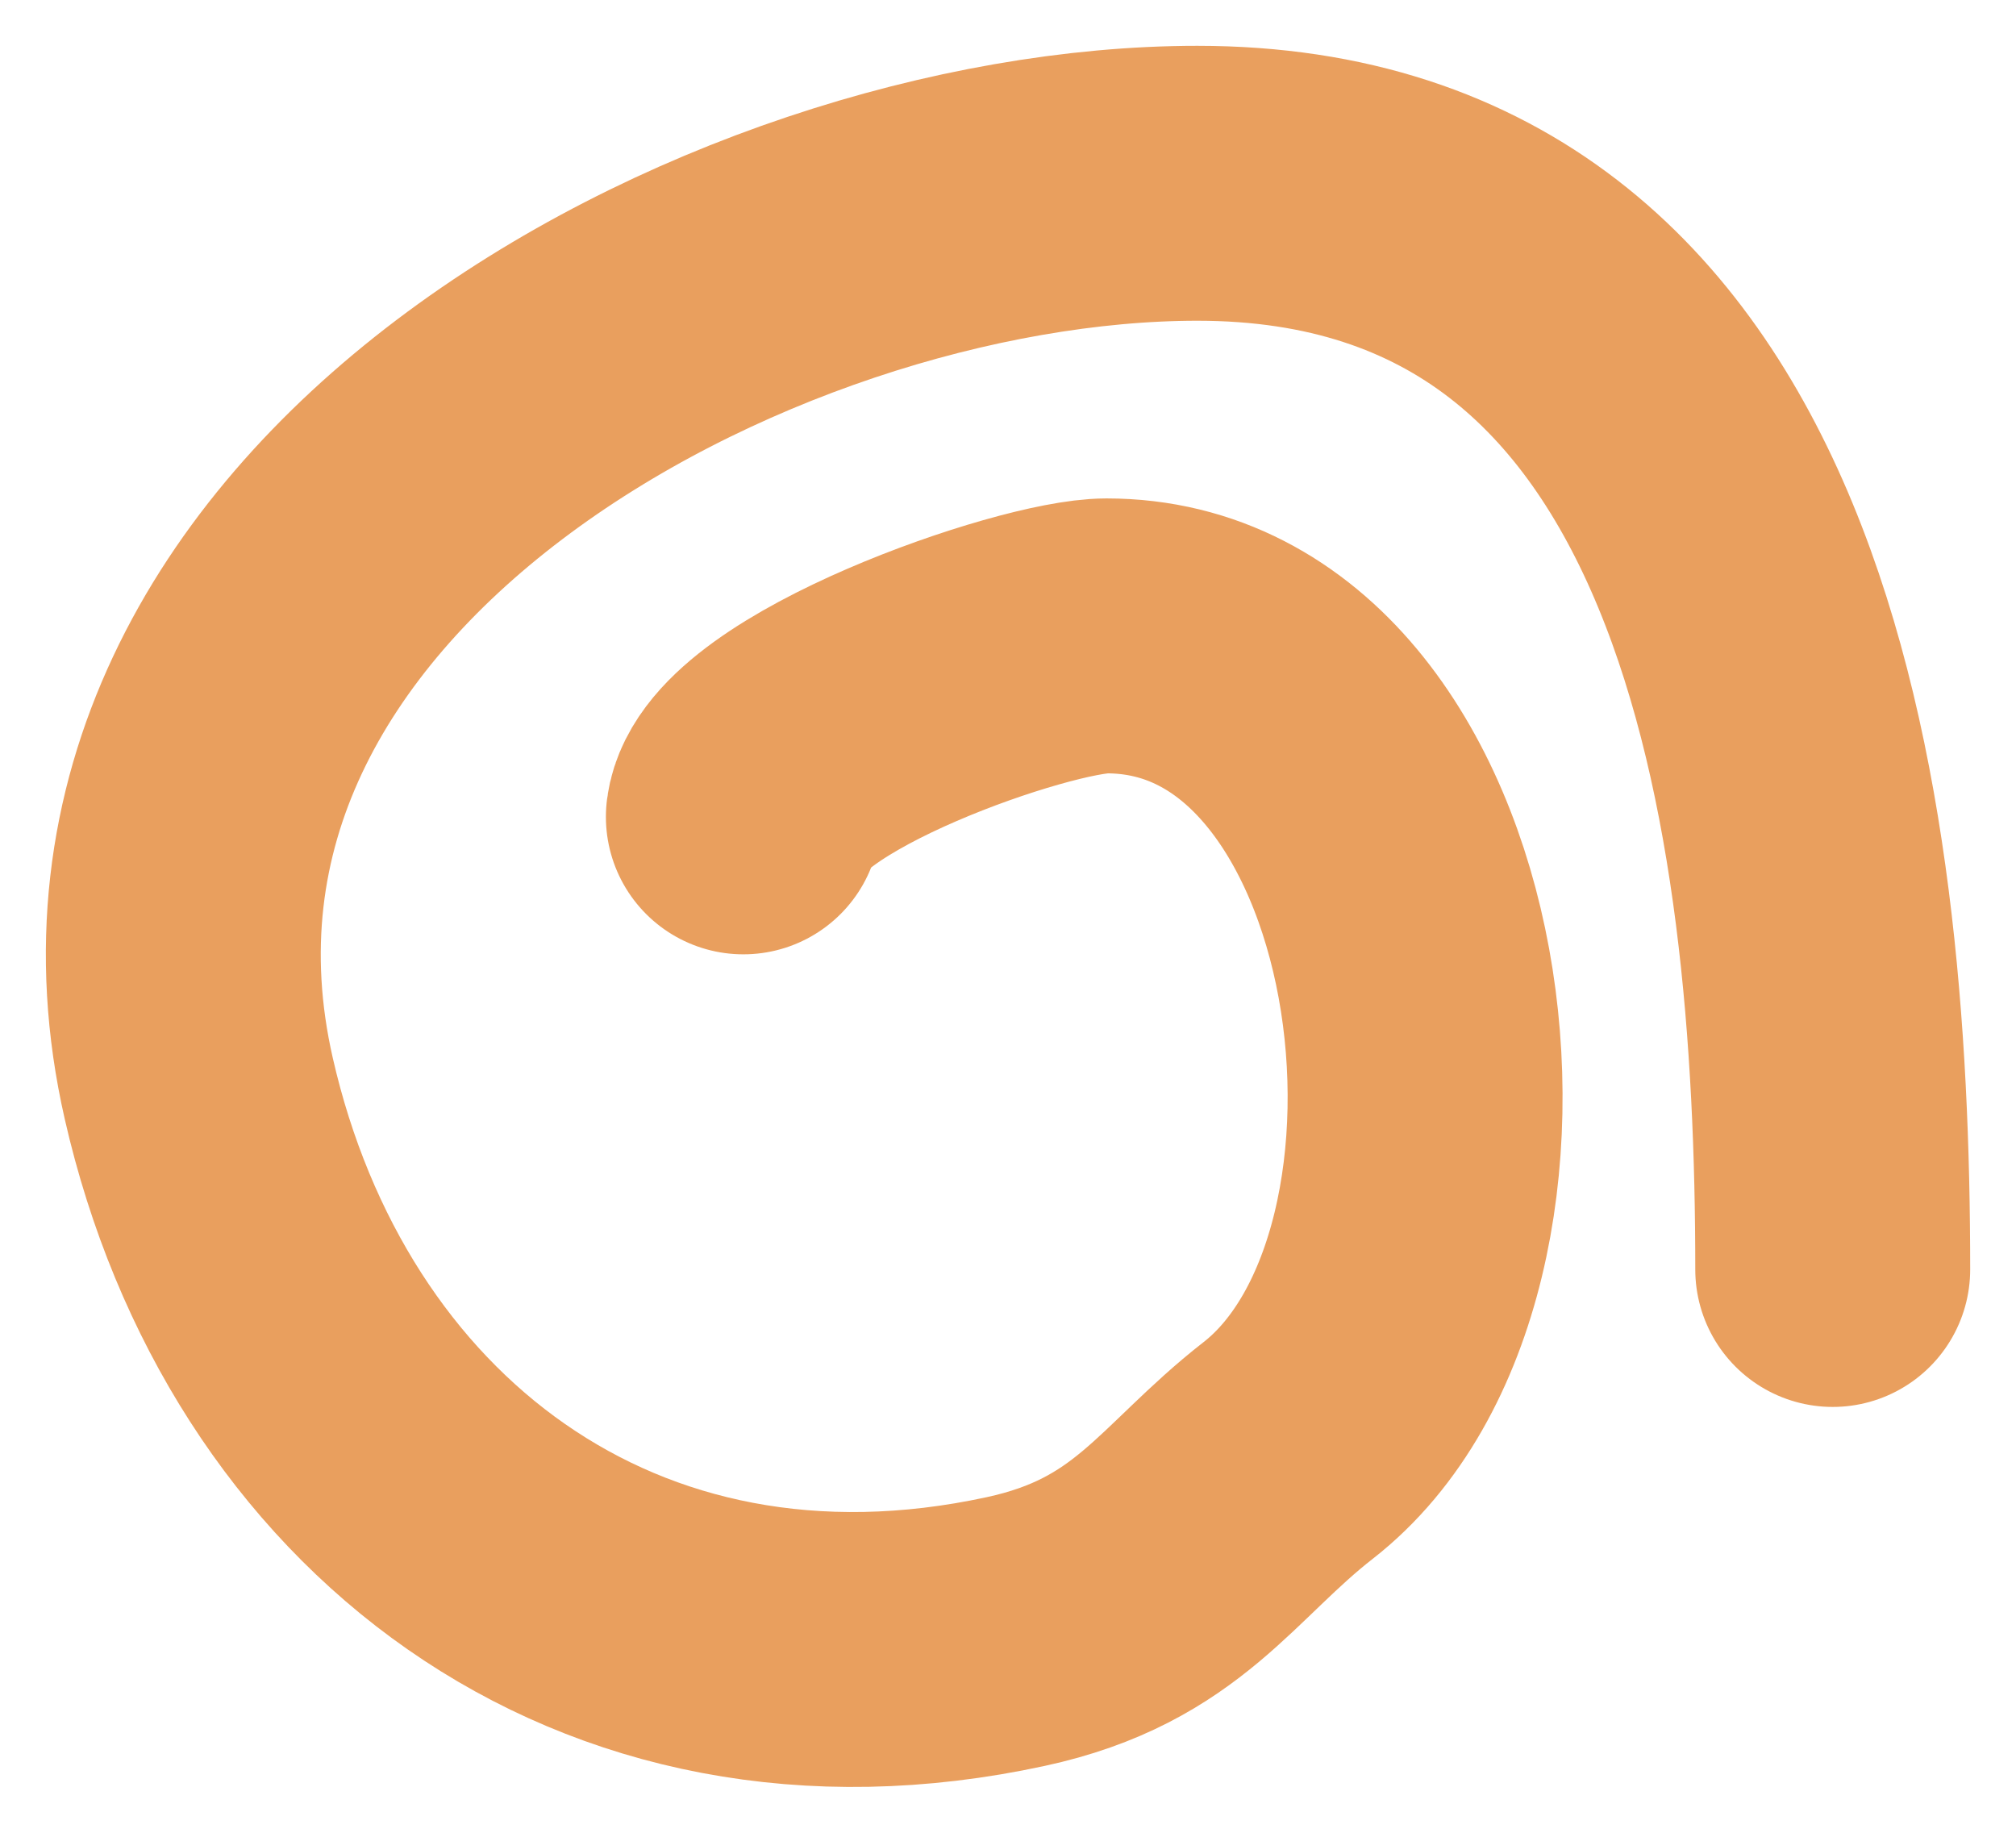
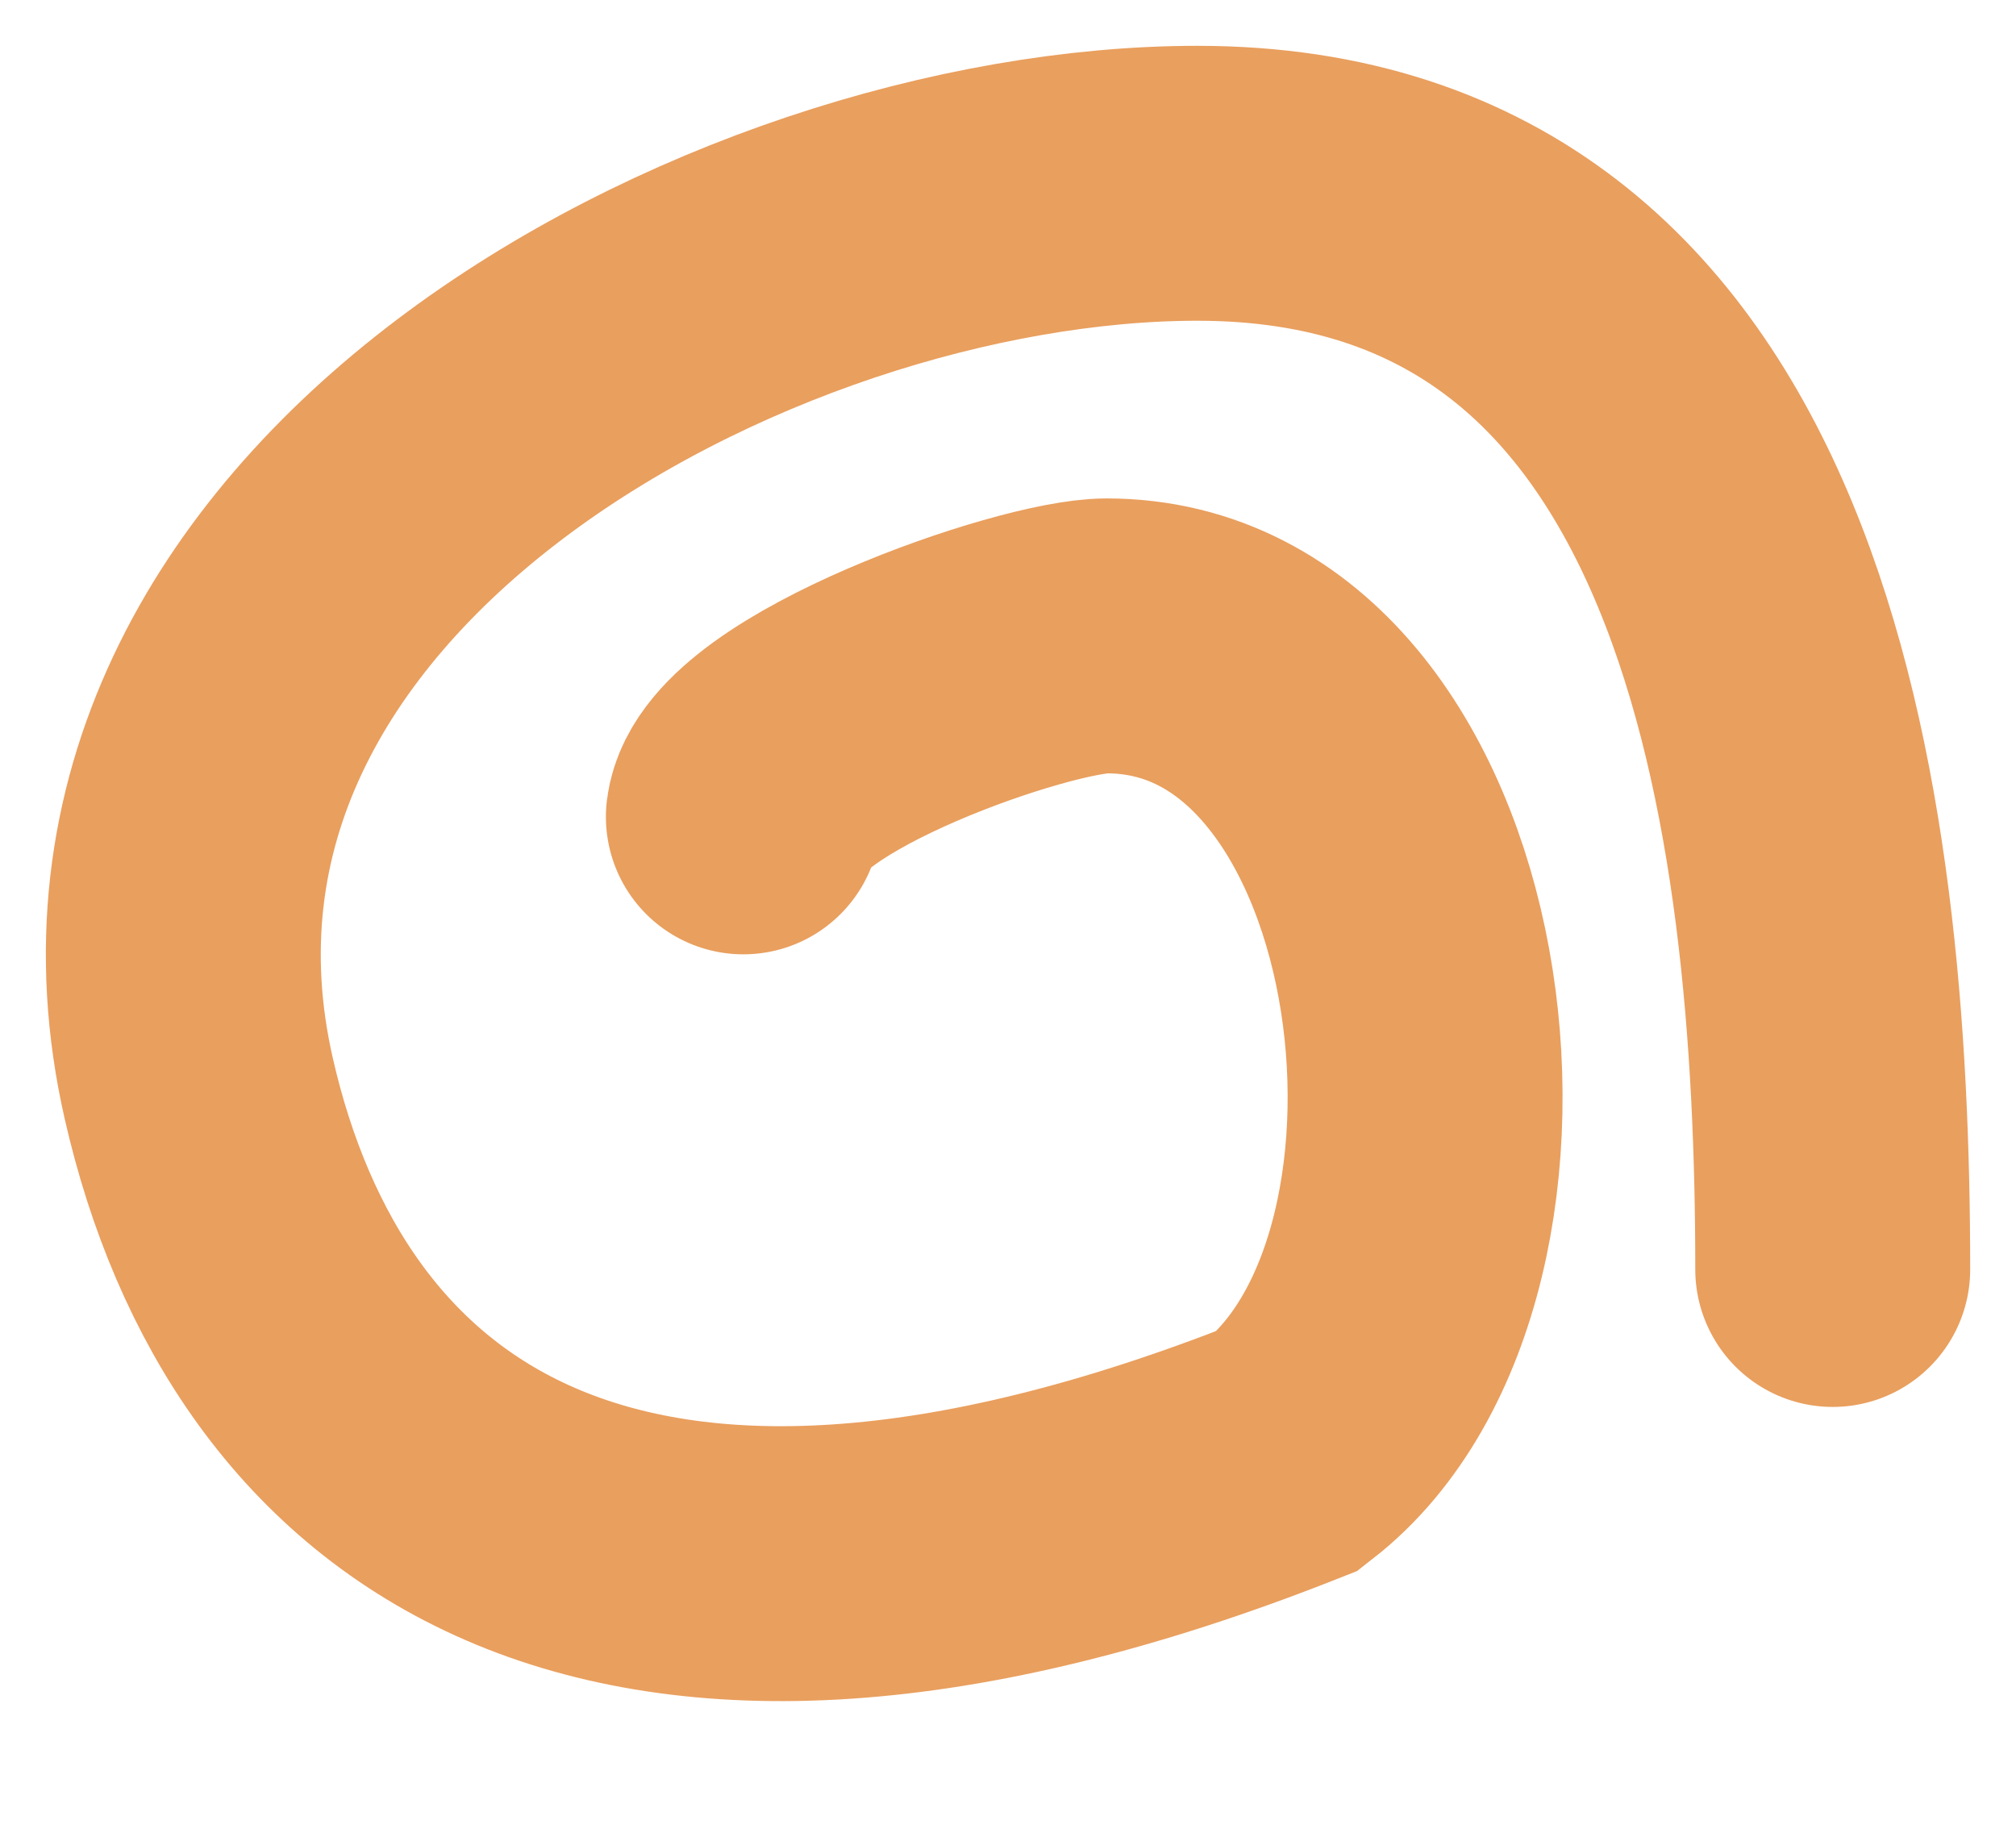
<svg xmlns="http://www.w3.org/2000/svg" width="22" height="20" viewBox="0 0 22 20" fill="none">
-   <path d="M8.112 8.914C8.23 7.999 11.288 6.939 12.075 6.939C15.768 6.939 16.667 13.795 14.056 15.829C13.054 16.61 12.639 17.468 11.084 17.804C6.615 18.772 3.121 16.052 2.169 11.878C0.799 5.873 8.077 2 13.066 2C19.186 2 20 8.873 20 13.853" stroke="#E99F5E" stroke-width="3" stroke-linecap="round" />
+   <path d="M8.112 8.914C8.23 7.999 11.288 6.939 12.075 6.939C15.768 6.939 16.667 13.795 14.056 15.829C6.615 18.772 3.121 16.052 2.169 11.878C0.799 5.873 8.077 2 13.066 2C19.186 2 20 8.873 20 13.853" stroke="#E99F5E" stroke-width="3" stroke-linecap="round" />
</svg>